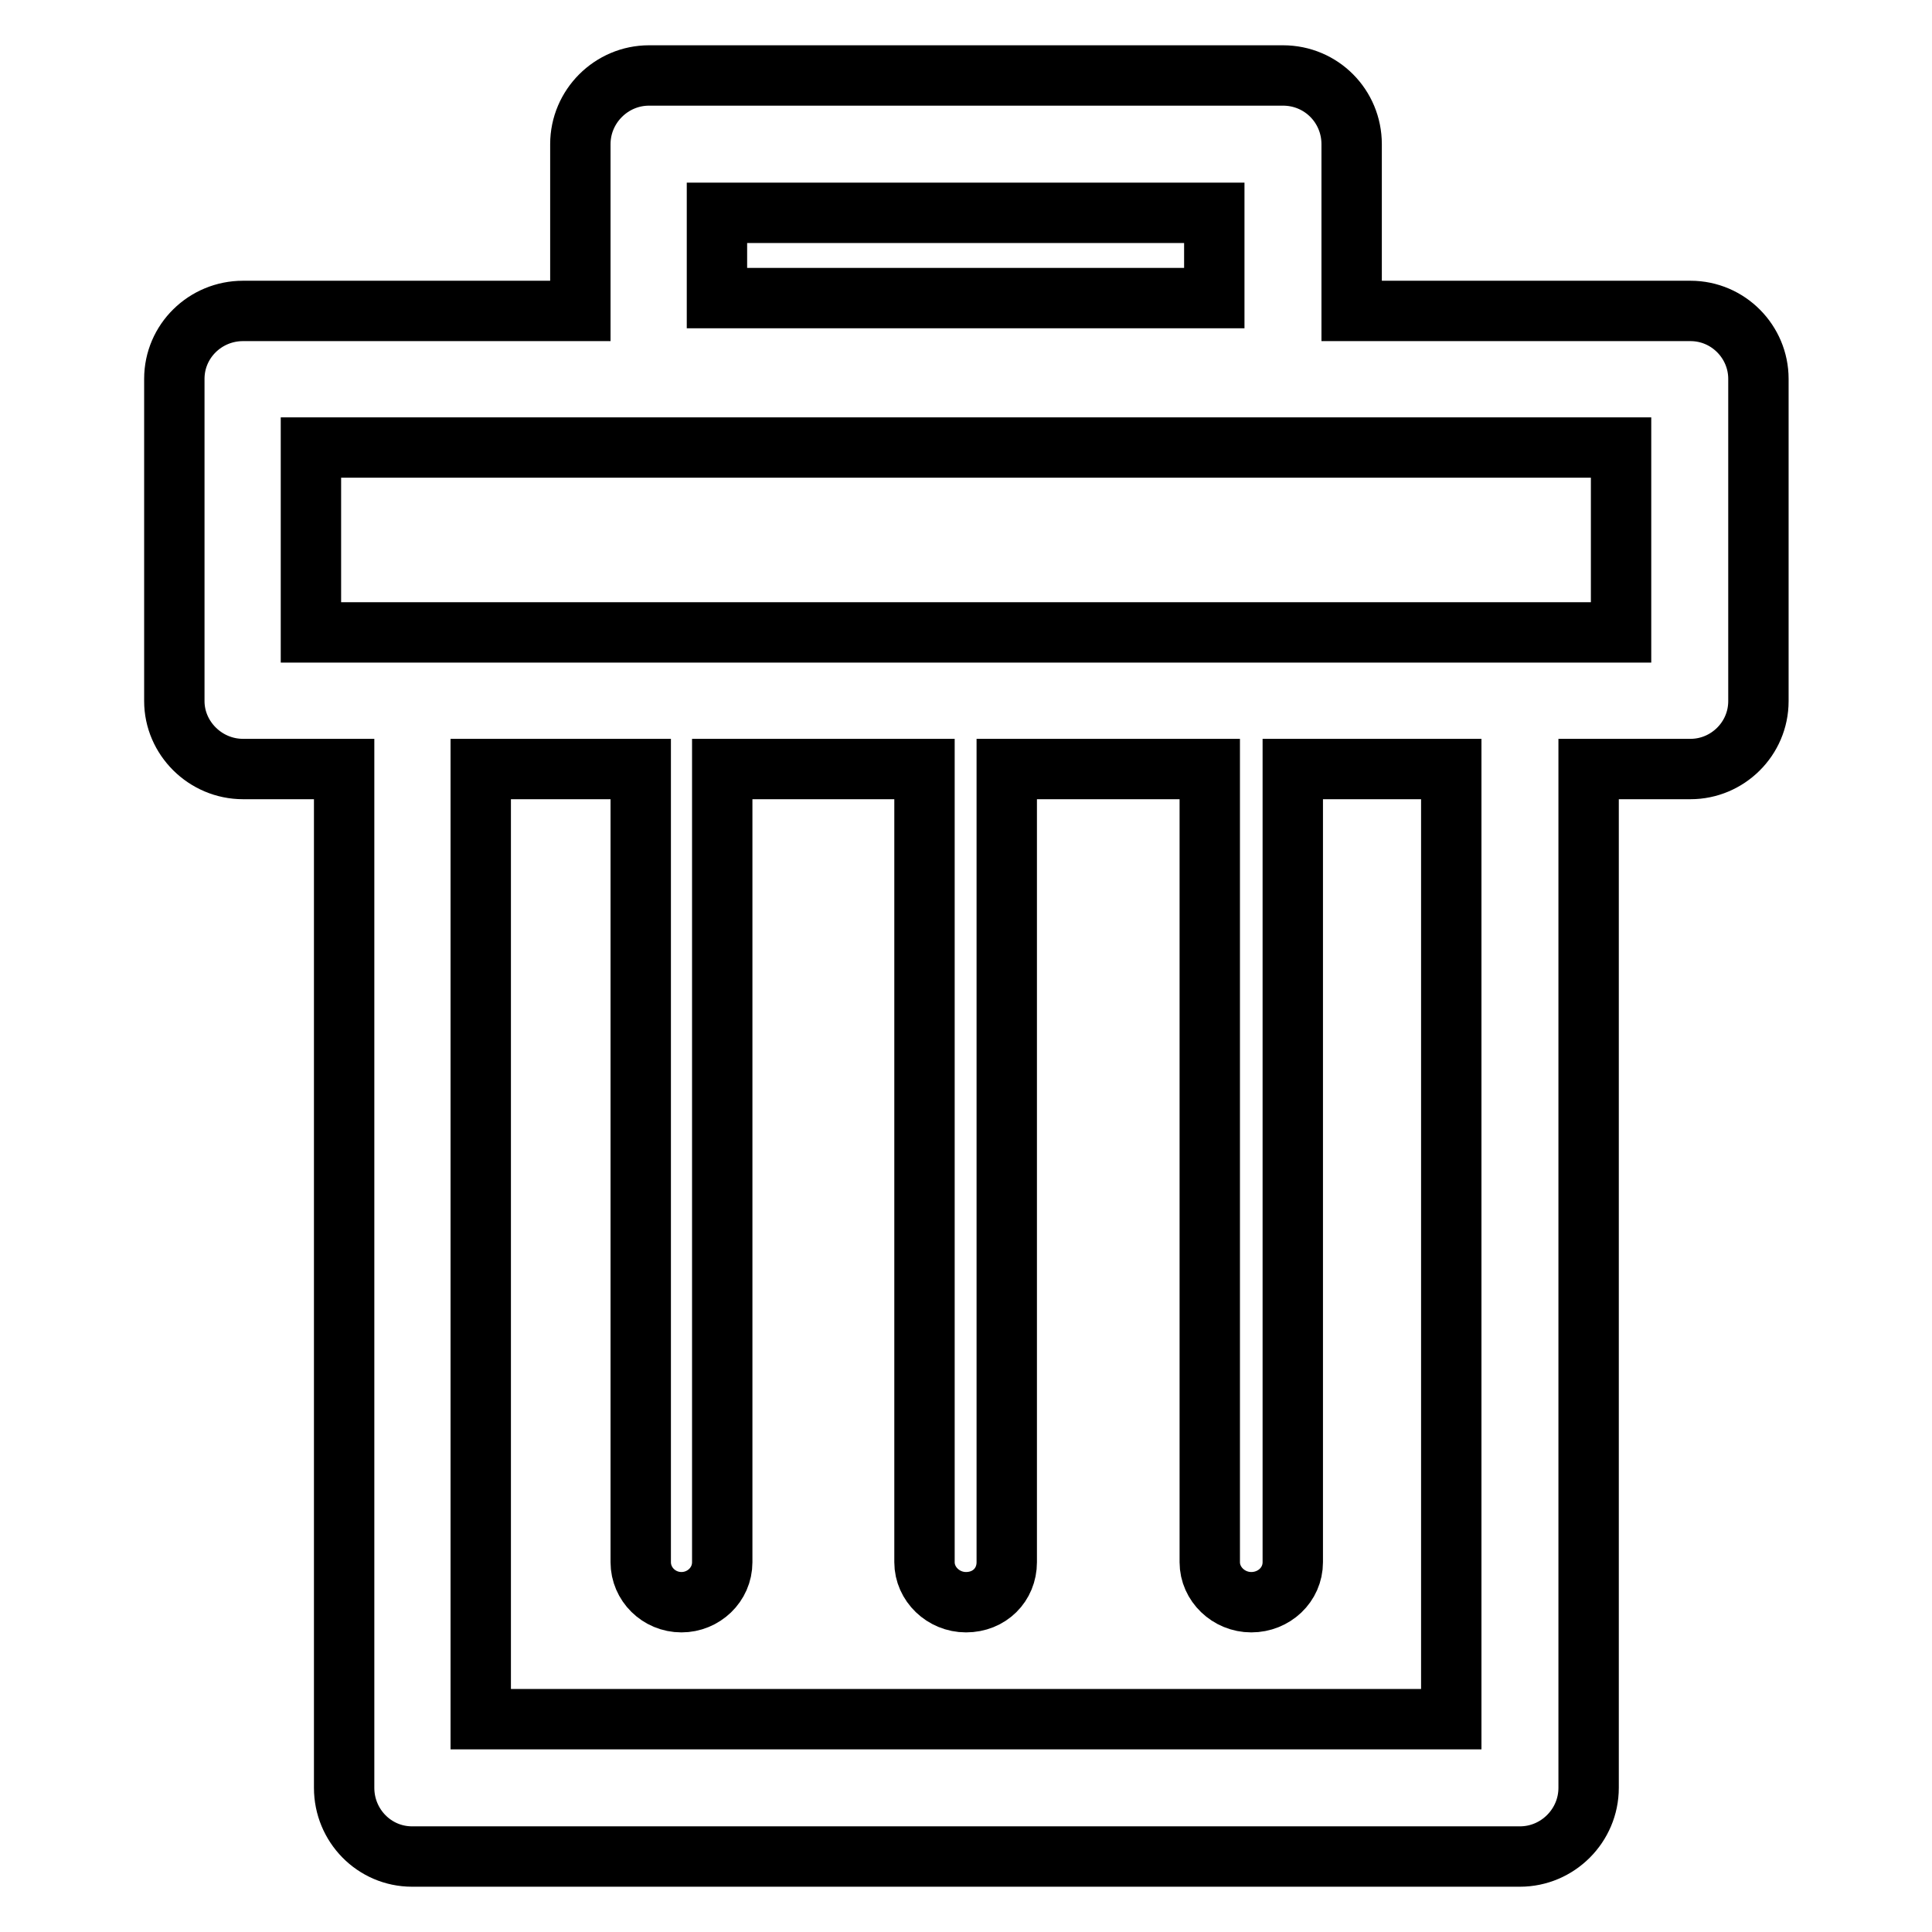
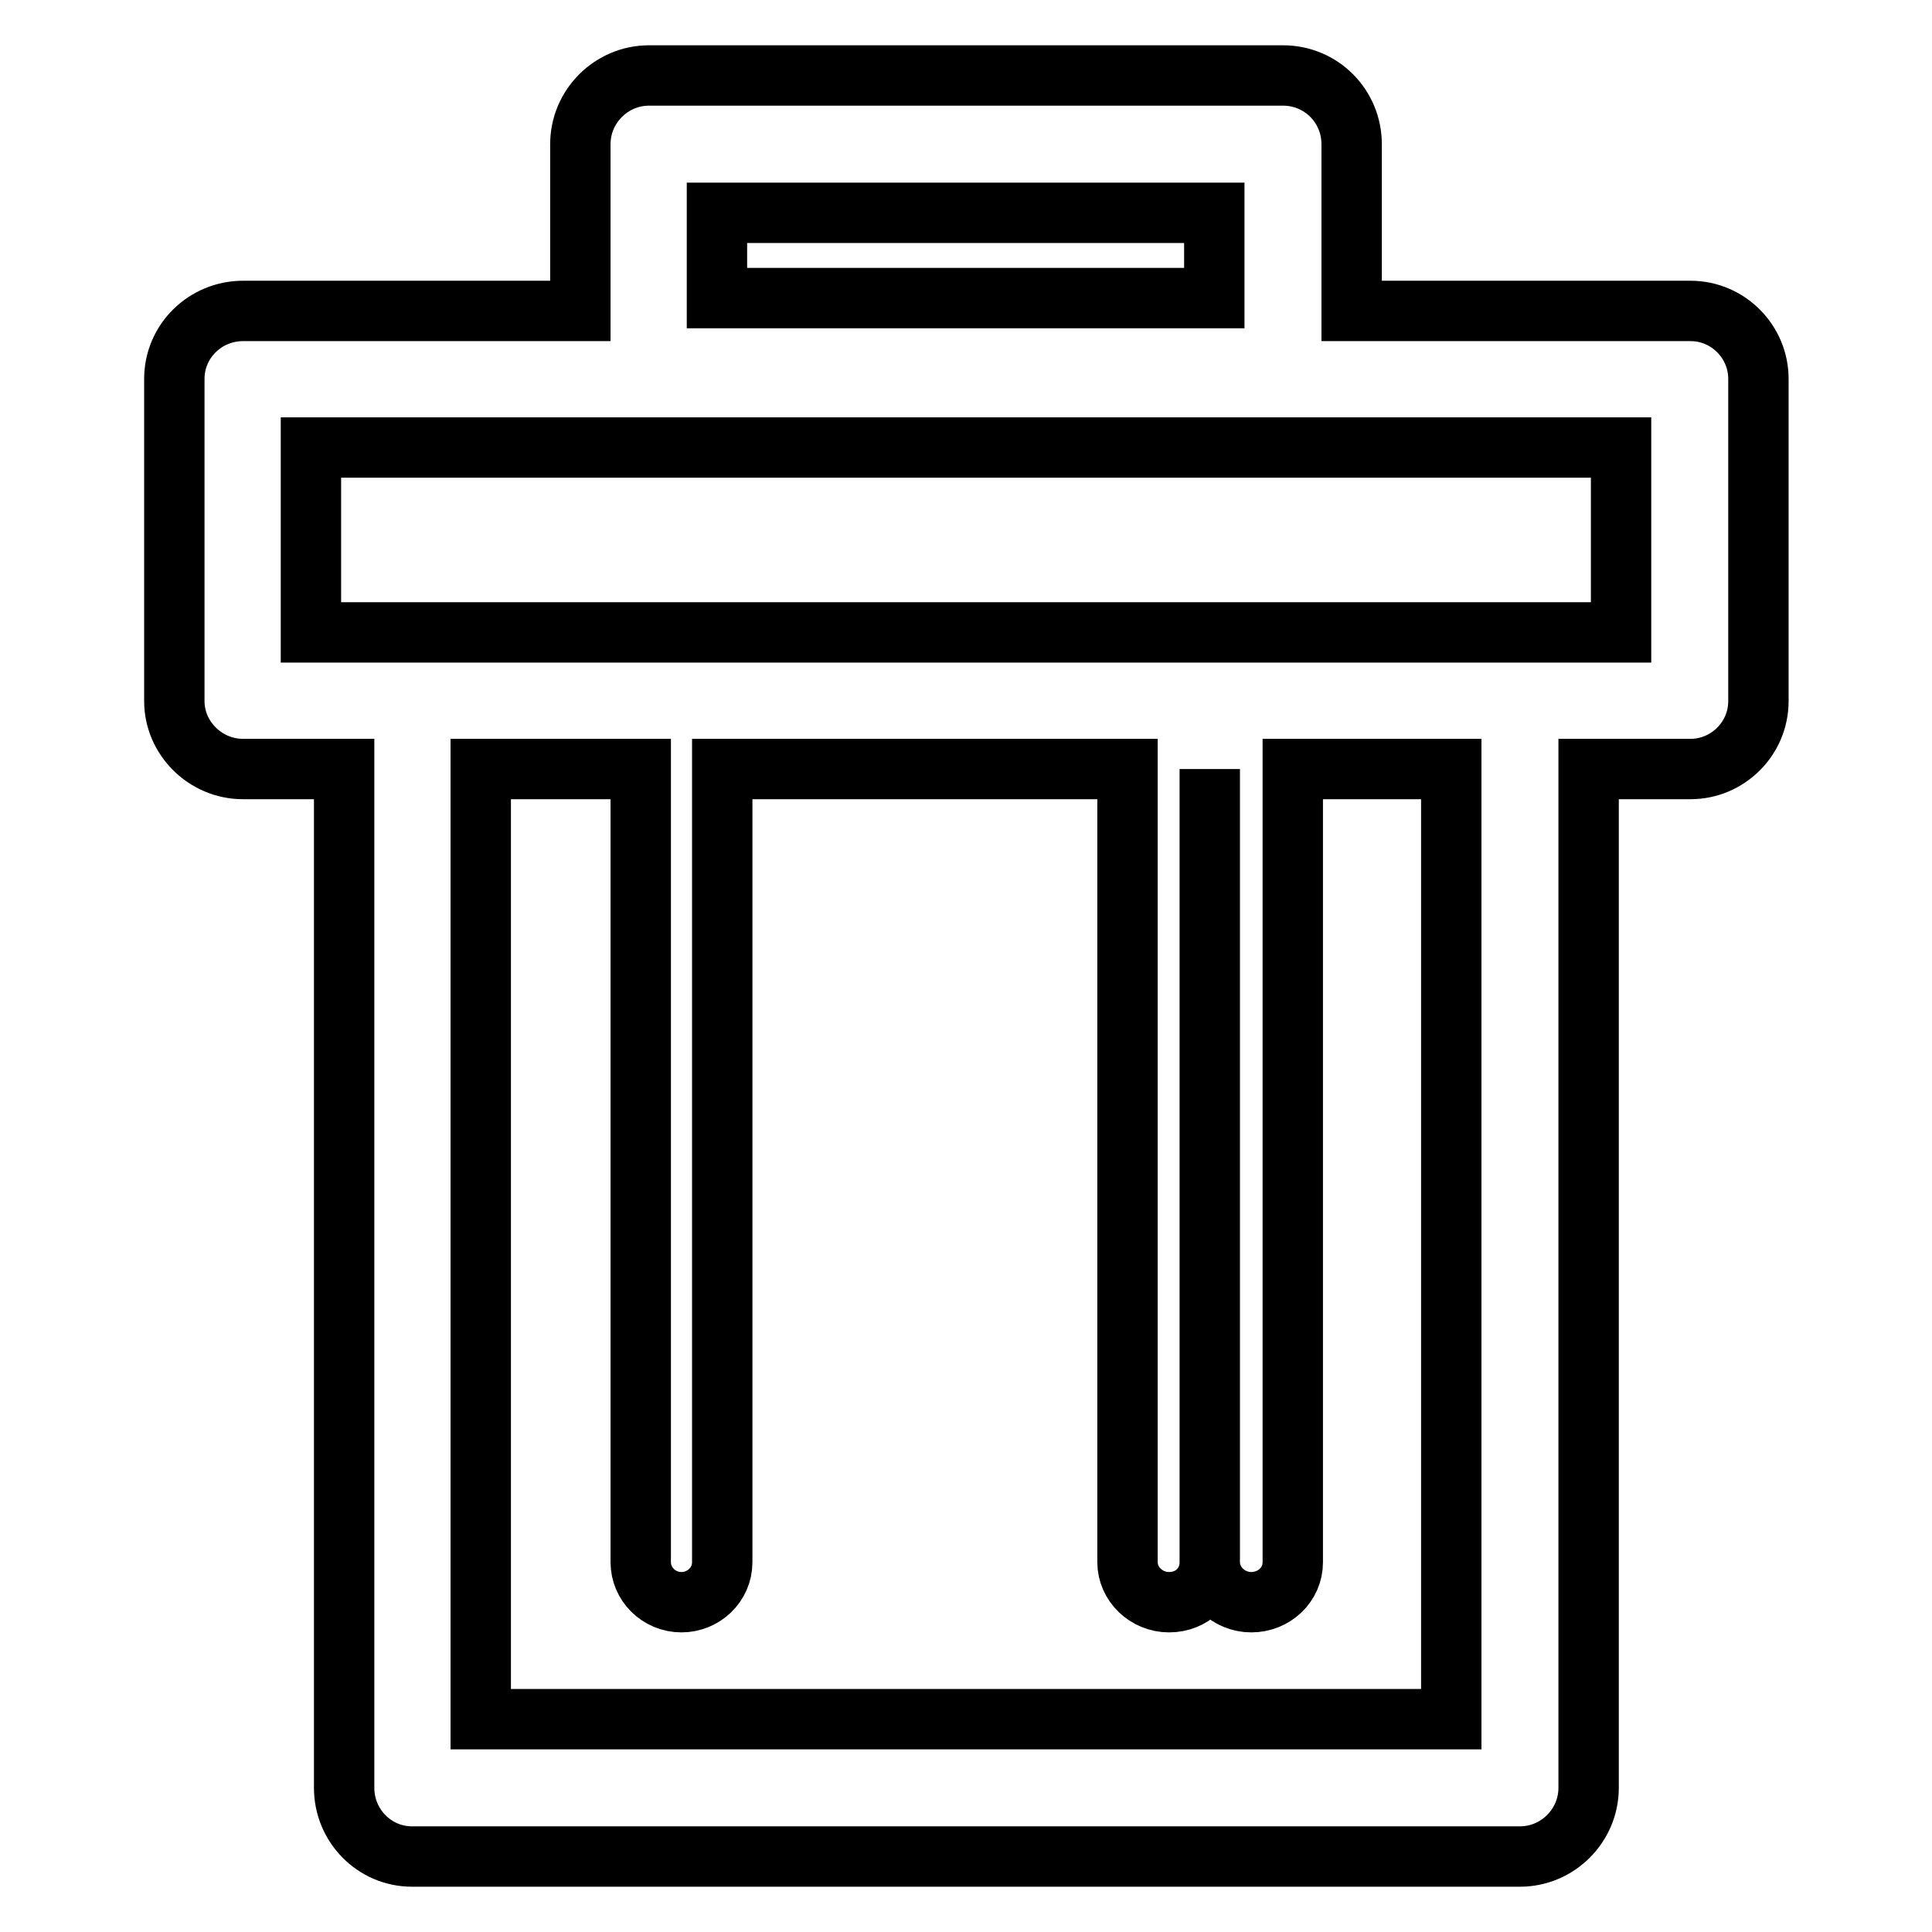
<svg xmlns="http://www.w3.org/2000/svg" version="1.1" x="0px" y="0px" viewBox="0 0 256 256" enable-background="new 0 0 256 256" xml:space="preserve">
  <g>
-     <path stroke-width="8" fill-opacity="0" stroke="#000000" d="M54.6,83.8h0.2h146.6h0.3h13.1V59.3H41.2v24.5h13.1H54.6L54.6,83.8z M86,10L86,10h0.2H170 c5.1,0,9.1,4.1,9.1,9.1v0.2v21.9H224c5,0,9,4.1,9,9v0.3v42.4c0,5-4.1,9-9,9h-0.3h-13.2v135c0,5-4.1,9.1-9.1,9.1h-0.3H54.6 c-5,0-9-4.1-9-9.1v-0.3V101.9H32.2c-5,0-9.1-4.1-9.1-9v-0.3V50.2c0-5,4.1-9,9.1-9h0.1h44.6V19.1C76.9,14.1,81,10,86,10L86,10z  M160.9,28.2L160.9,28.2H95v11.3h65.9V28.2L160.9,28.2z M95.7,101.9L95.7,101.9V207c0,3-2.5,5.3-5.4,5.3c-3,0-5.4-2.4-5.4-5.3 V101.9H63.7v125.9h128.6V101.9h-21V207c0,3-2.5,5.3-5.5,5.3c-3,0-5.5-2.4-5.5-5.3V101.9h-26.9V207c0,3-2.3,5.3-5.4,5.3 c-3,0-5.5-2.4-5.5-5.3V101.9H95.7L95.7,101.9z" />
+     <path stroke-width="8" fill-opacity="0" stroke="#000000" d="M54.6,83.8h0.2h146.6h0.3h13.1V59.3H41.2v24.5h13.1H54.6L54.6,83.8z M86,10L86,10h0.2H170 c5.1,0,9.1,4.1,9.1,9.1v0.2v21.9H224c5,0,9,4.1,9,9v0.3v42.4c0,5-4.1,9-9,9h-0.3h-13.2v135c0,5-4.1,9.1-9.1,9.1h-0.3H54.6 c-5,0-9-4.1-9-9.1v-0.3V101.9H32.2c-5,0-9.1-4.1-9.1-9v-0.3V50.2c0-5,4.1-9,9.1-9h0.1h44.6V19.1C76.9,14.1,81,10,86,10L86,10z  M160.9,28.2L160.9,28.2H95v11.3h65.9V28.2L160.9,28.2z M95.7,101.9L95.7,101.9V207c0,3-2.5,5.3-5.4,5.3c-3,0-5.4-2.4-5.4-5.3 V101.9H63.7v125.9h128.6V101.9h-21V207c0,3-2.5,5.3-5.5,5.3c-3,0-5.5-2.4-5.5-5.3V101.9V207c0,3-2.3,5.3-5.4,5.3 c-3,0-5.5-2.4-5.5-5.3V101.9H95.7L95.7,101.9z" />
  </g>
</svg>